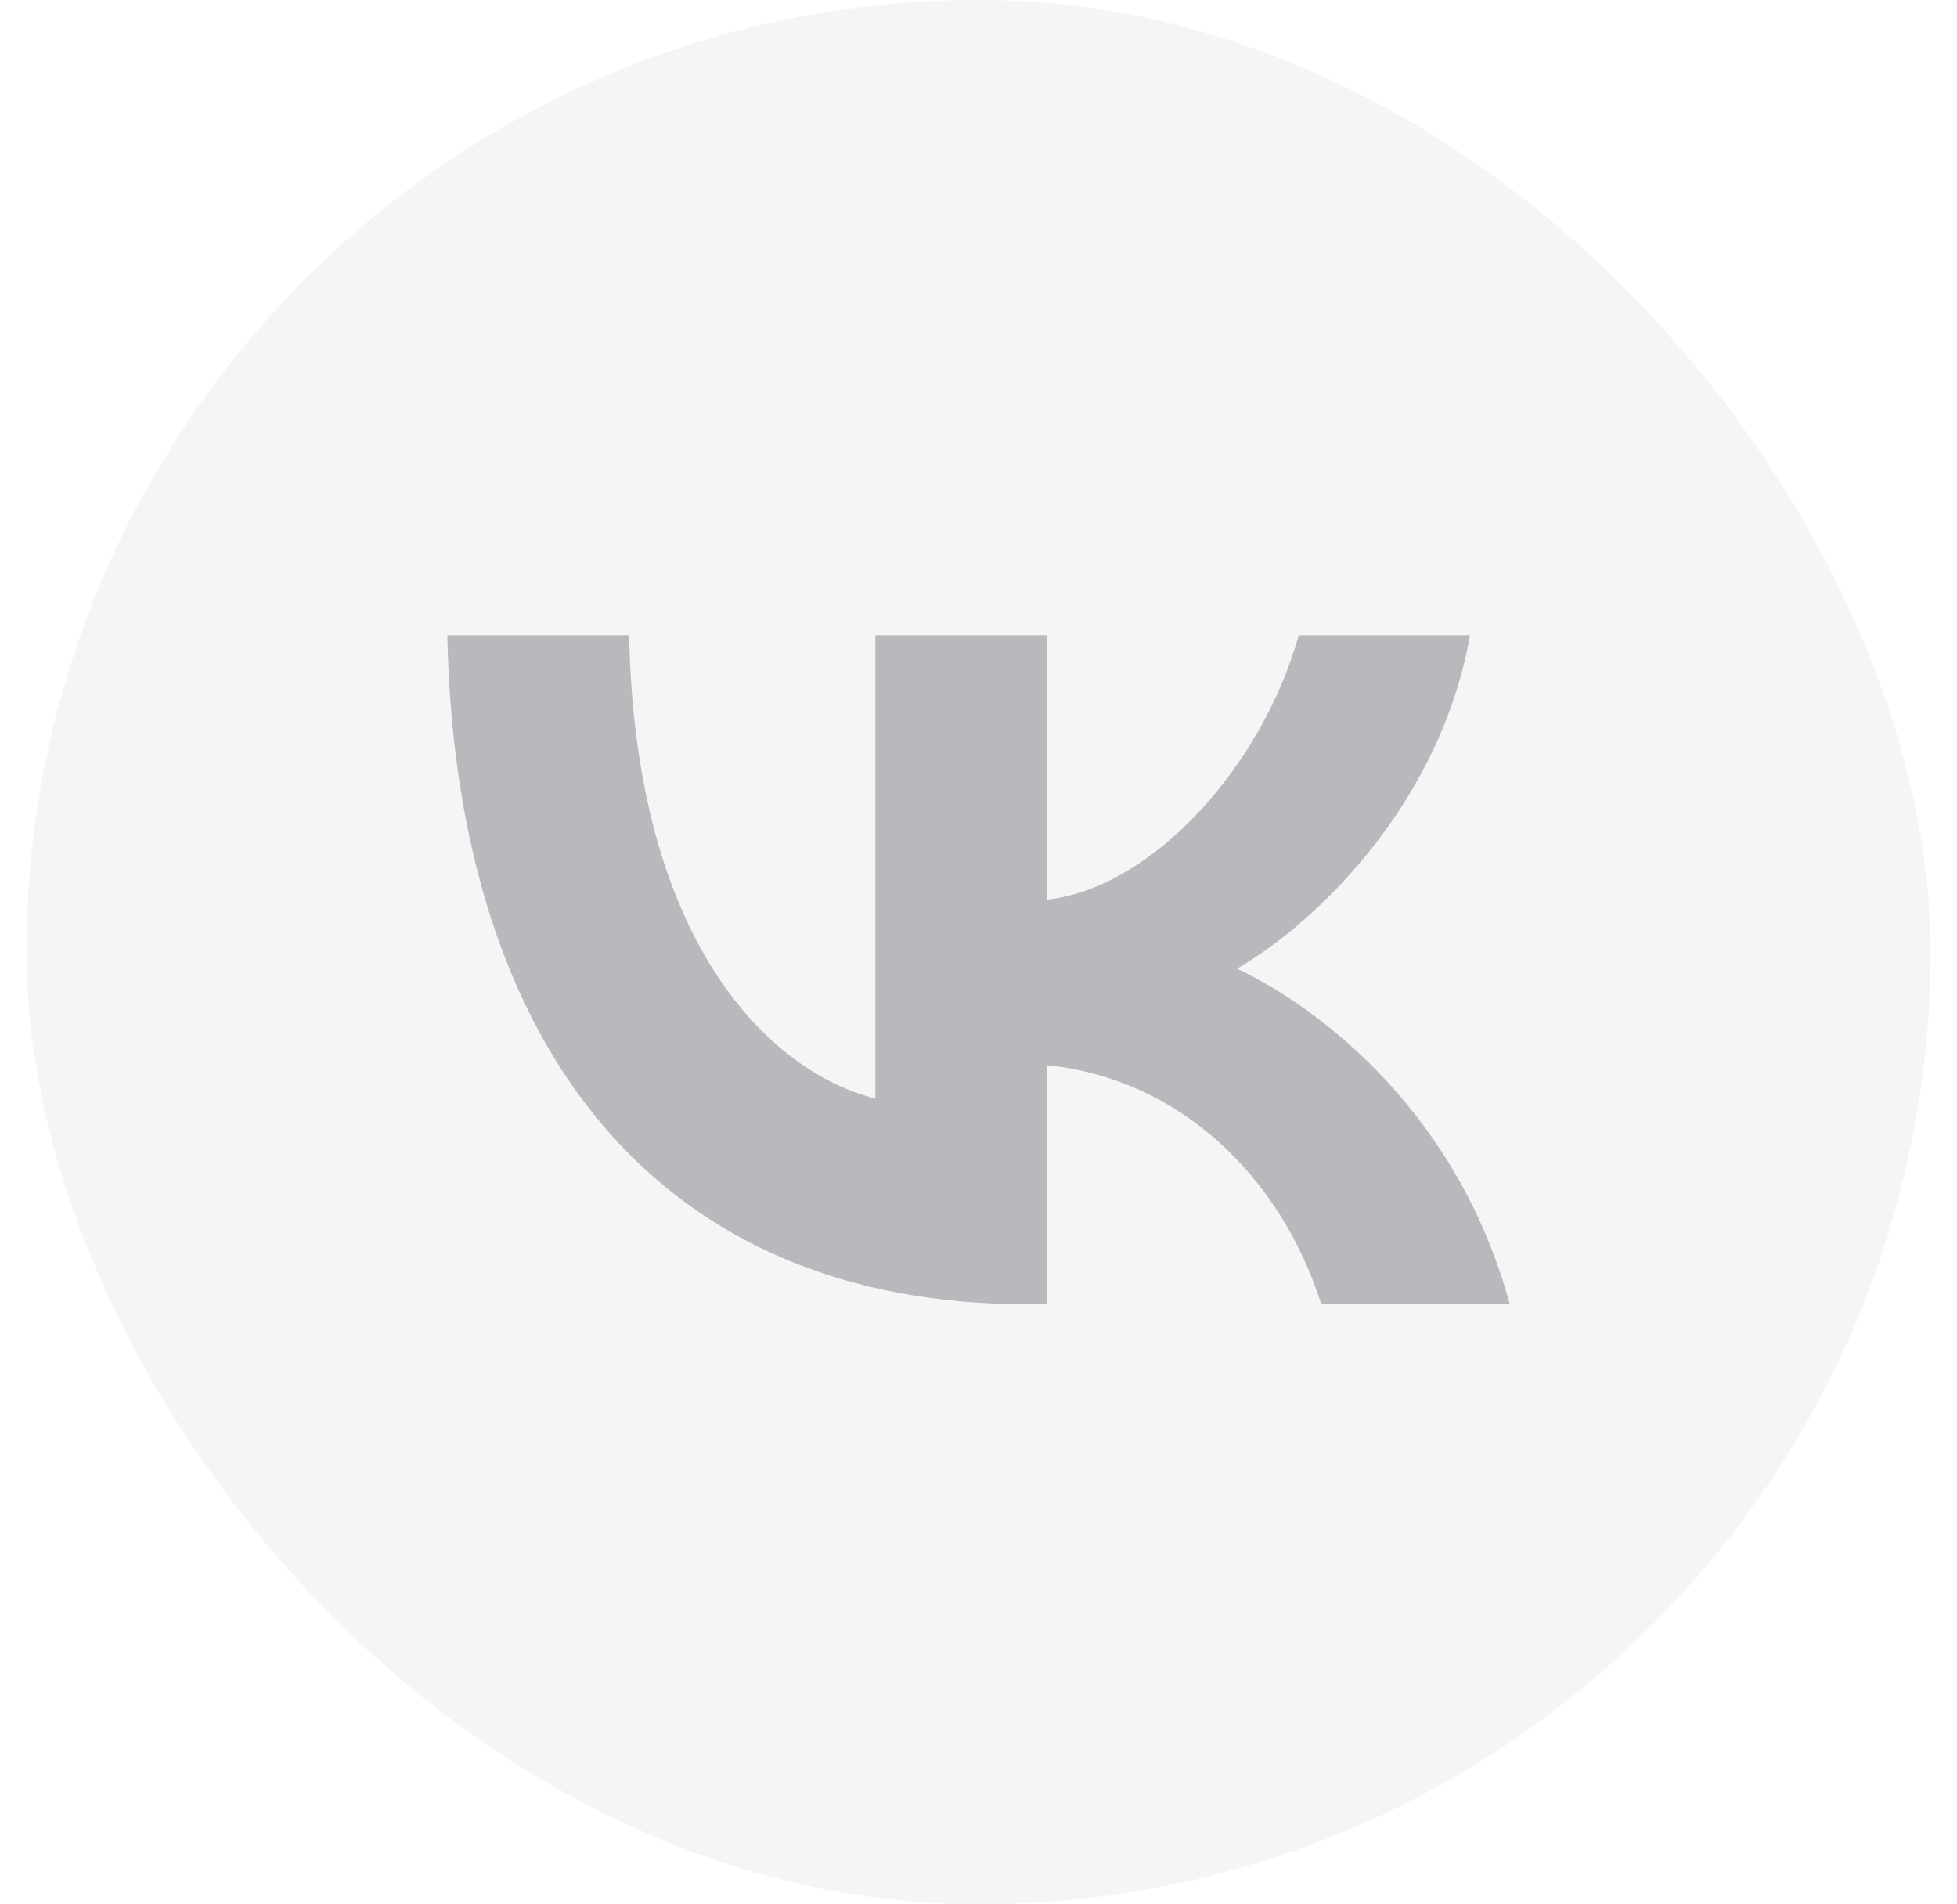
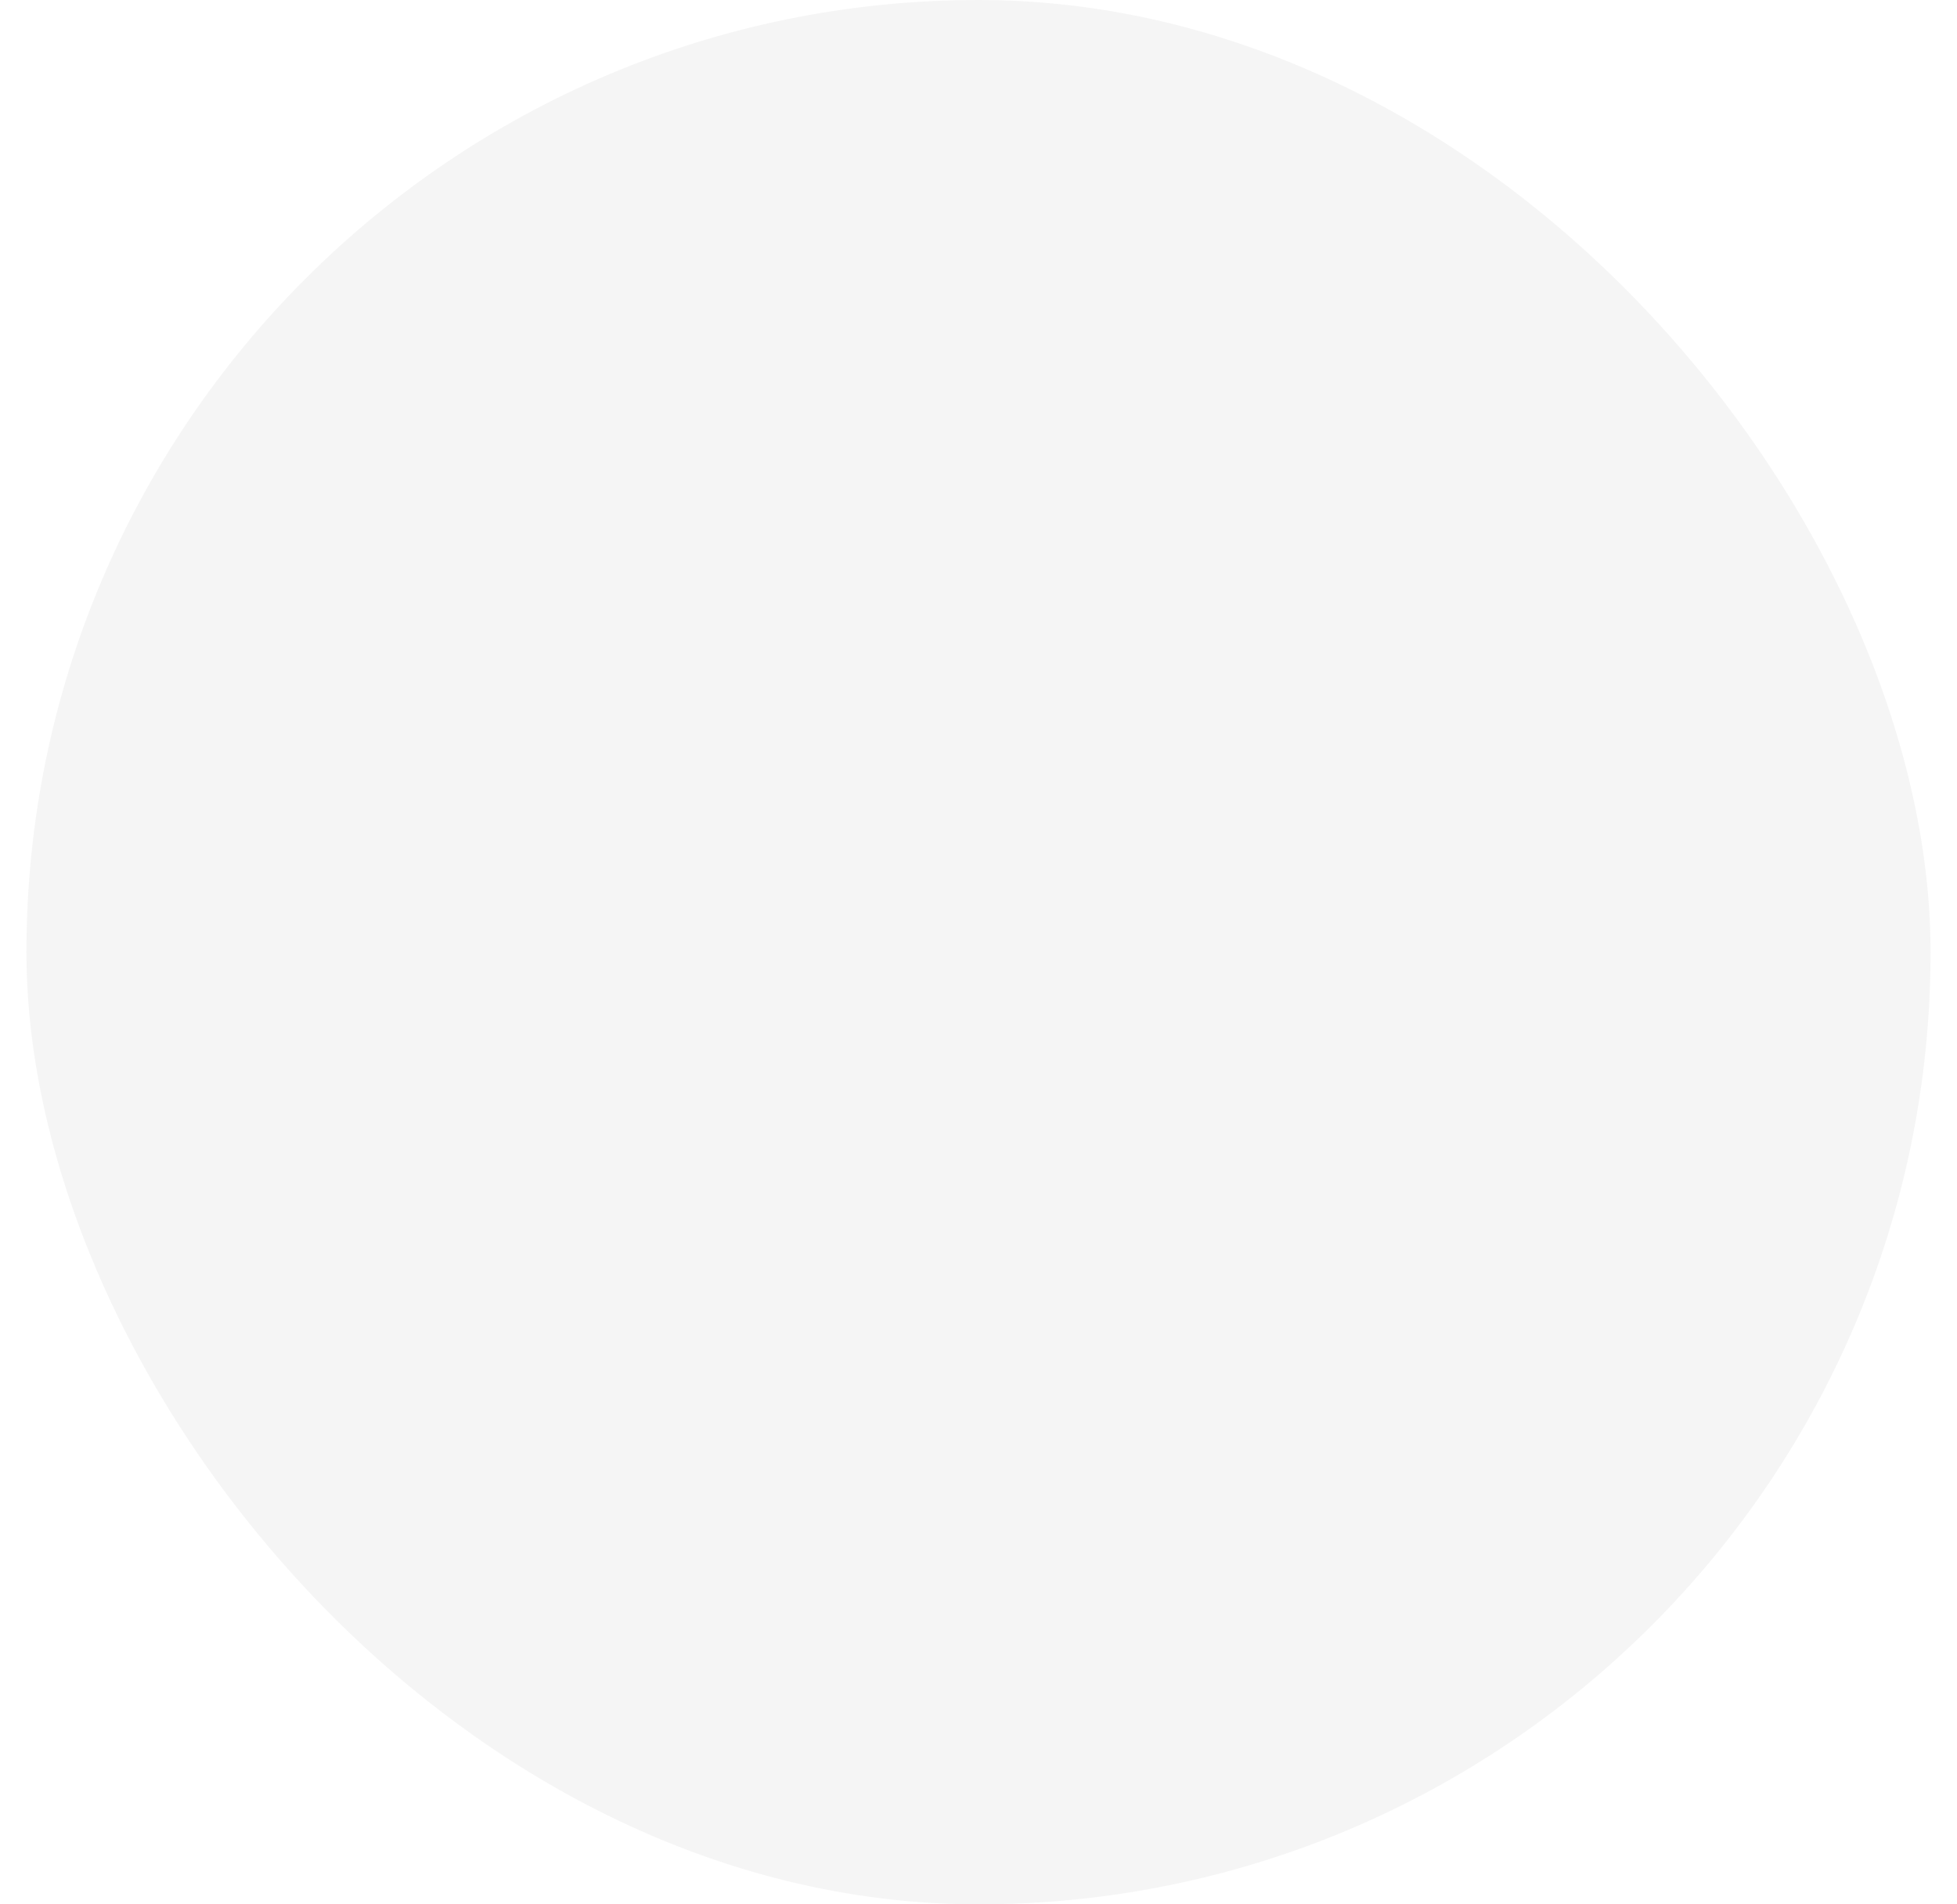
<svg xmlns="http://www.w3.org/2000/svg" width="37" height="36" viewBox="0 0 37 36" fill="none">
  <rect x="0.5" width="36" height="36" rx="18" fill="#292D39" fill-opacity="0.05" />
-   <path d="M19.398 24.655C12.535 24.655 8.62 19.908 8.457 12.008H11.895C12.008 17.806 14.542 20.262 16.55 20.768V12.008H19.787V17.008C21.769 16.793 23.852 14.514 24.555 12.008H27.792C27.252 15.097 24.994 17.376 23.388 18.312C24.994 19.072 27.566 21.06 28.545 24.655H24.981C24.216 22.25 22.309 20.389 19.787 20.135V24.655H19.398Z" fill="#292D39" fill-opacity="0.3" />
</svg>